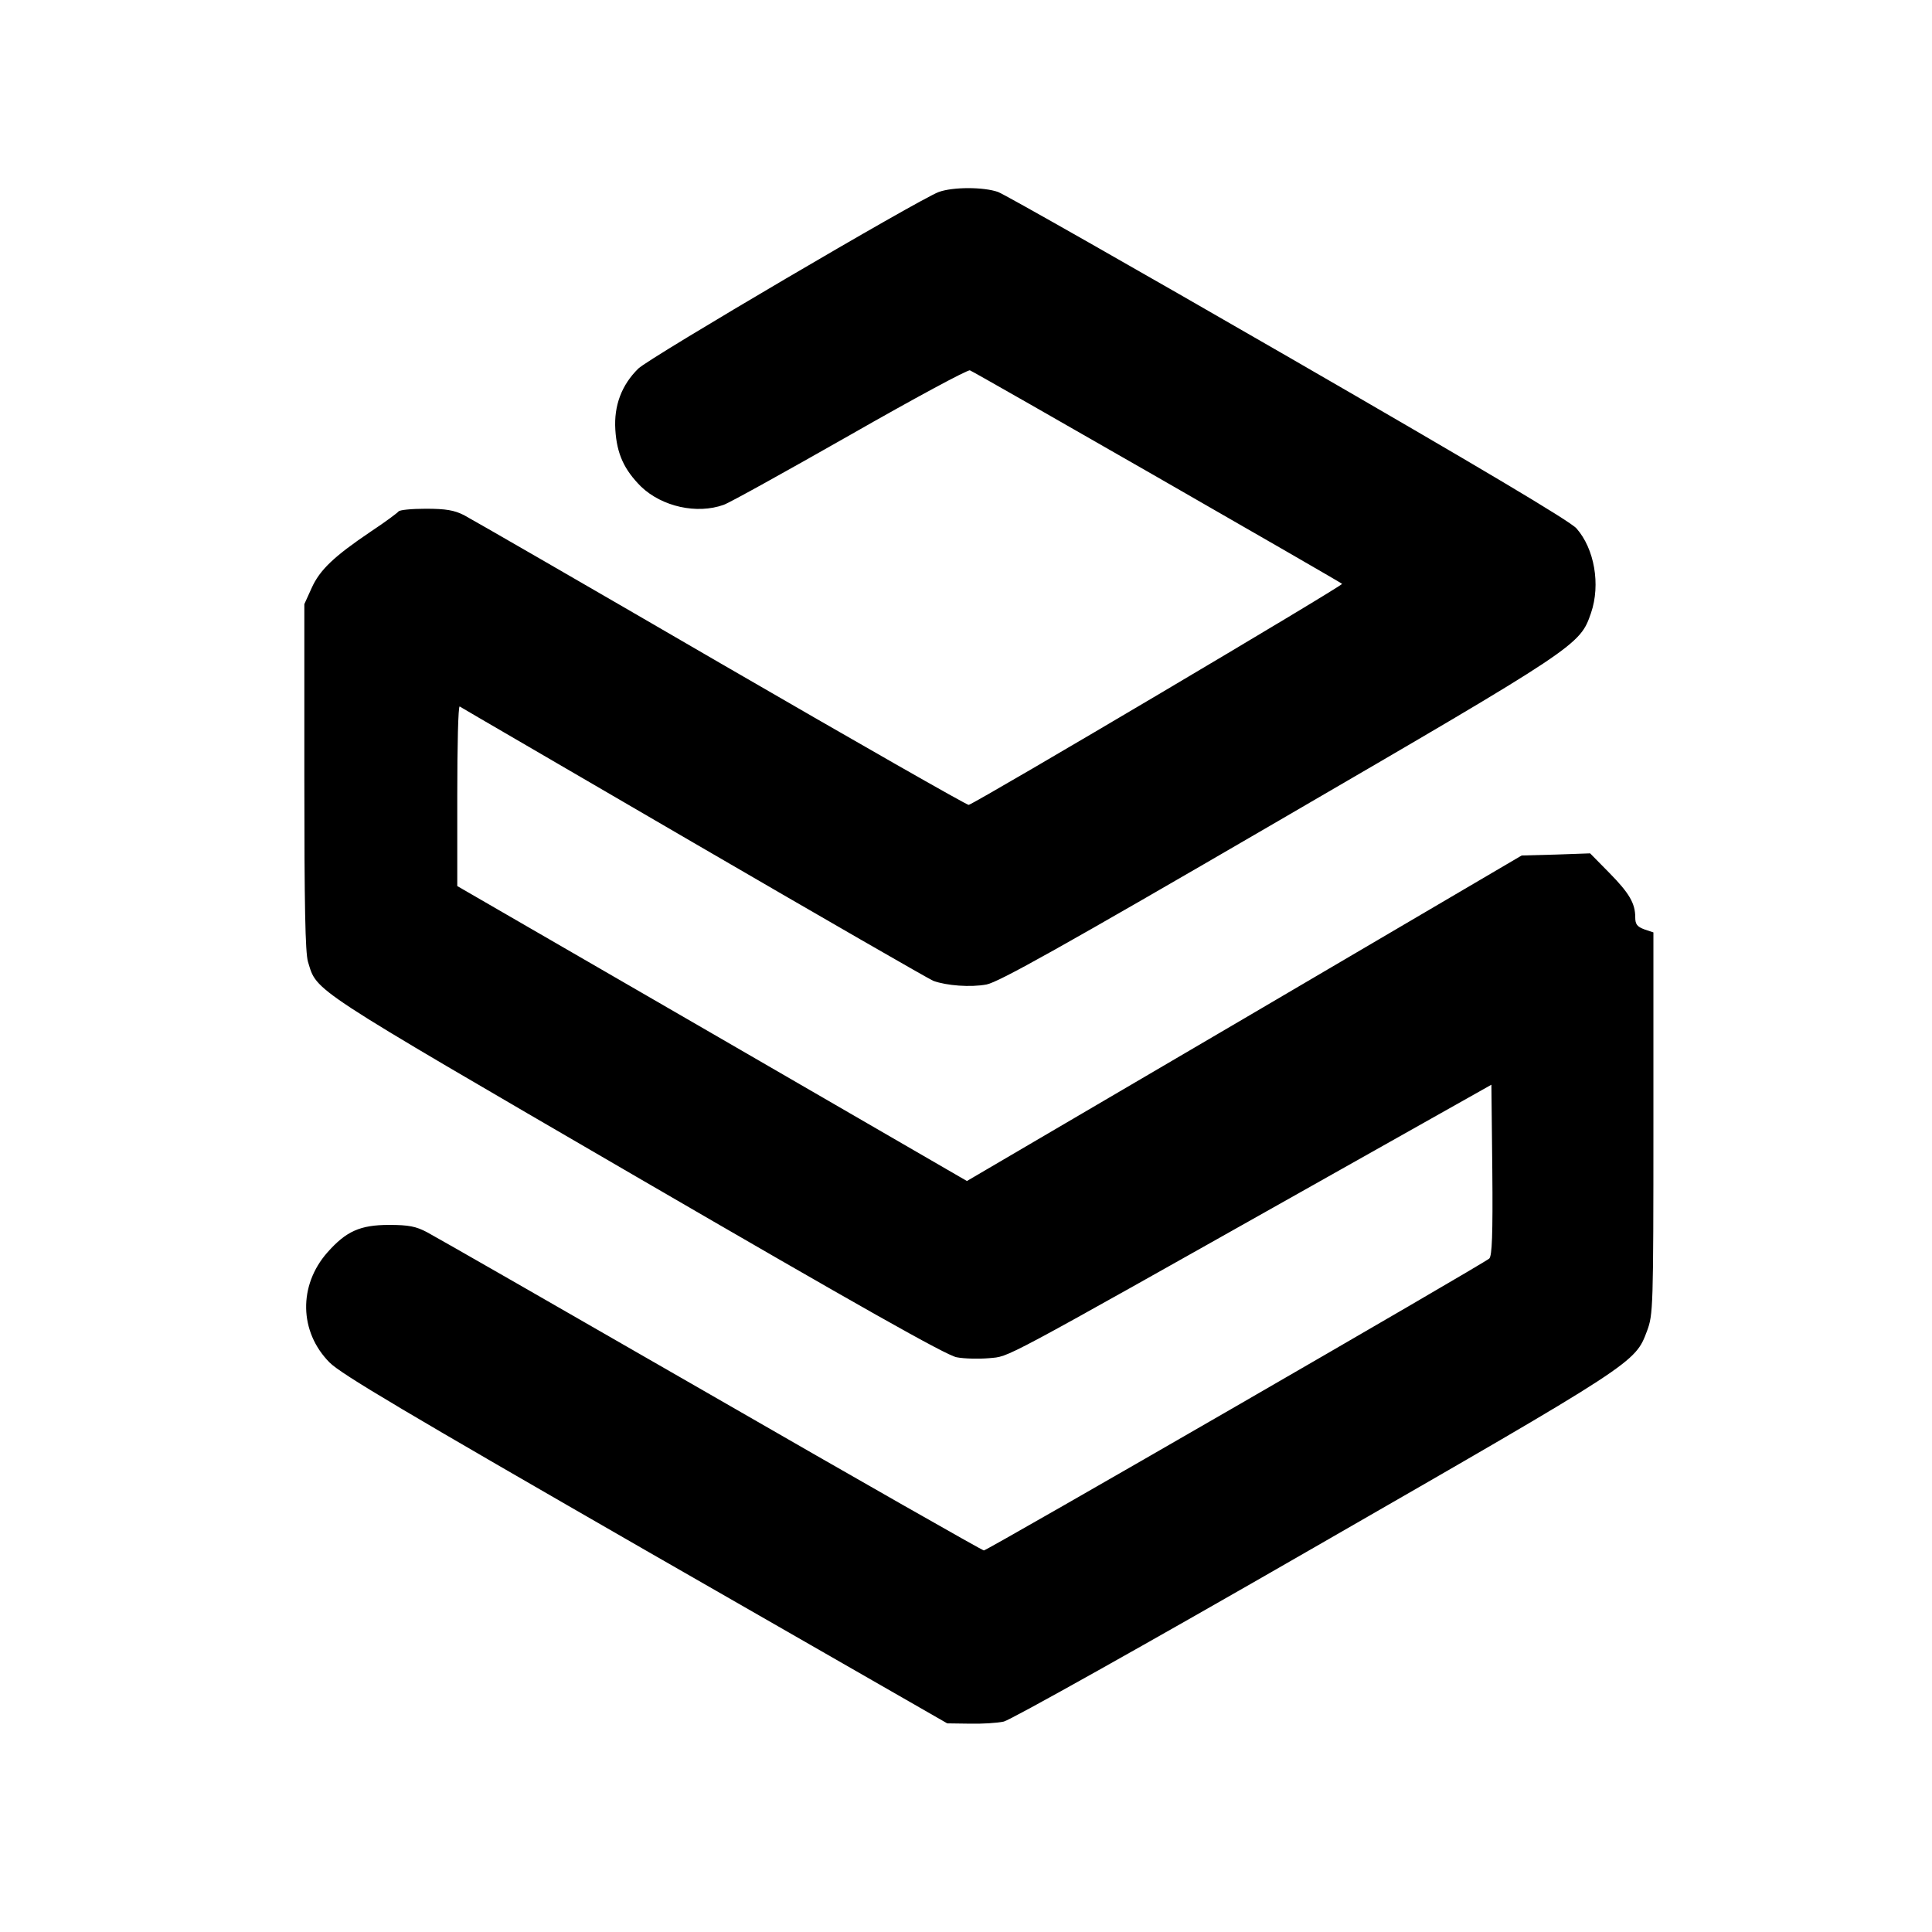
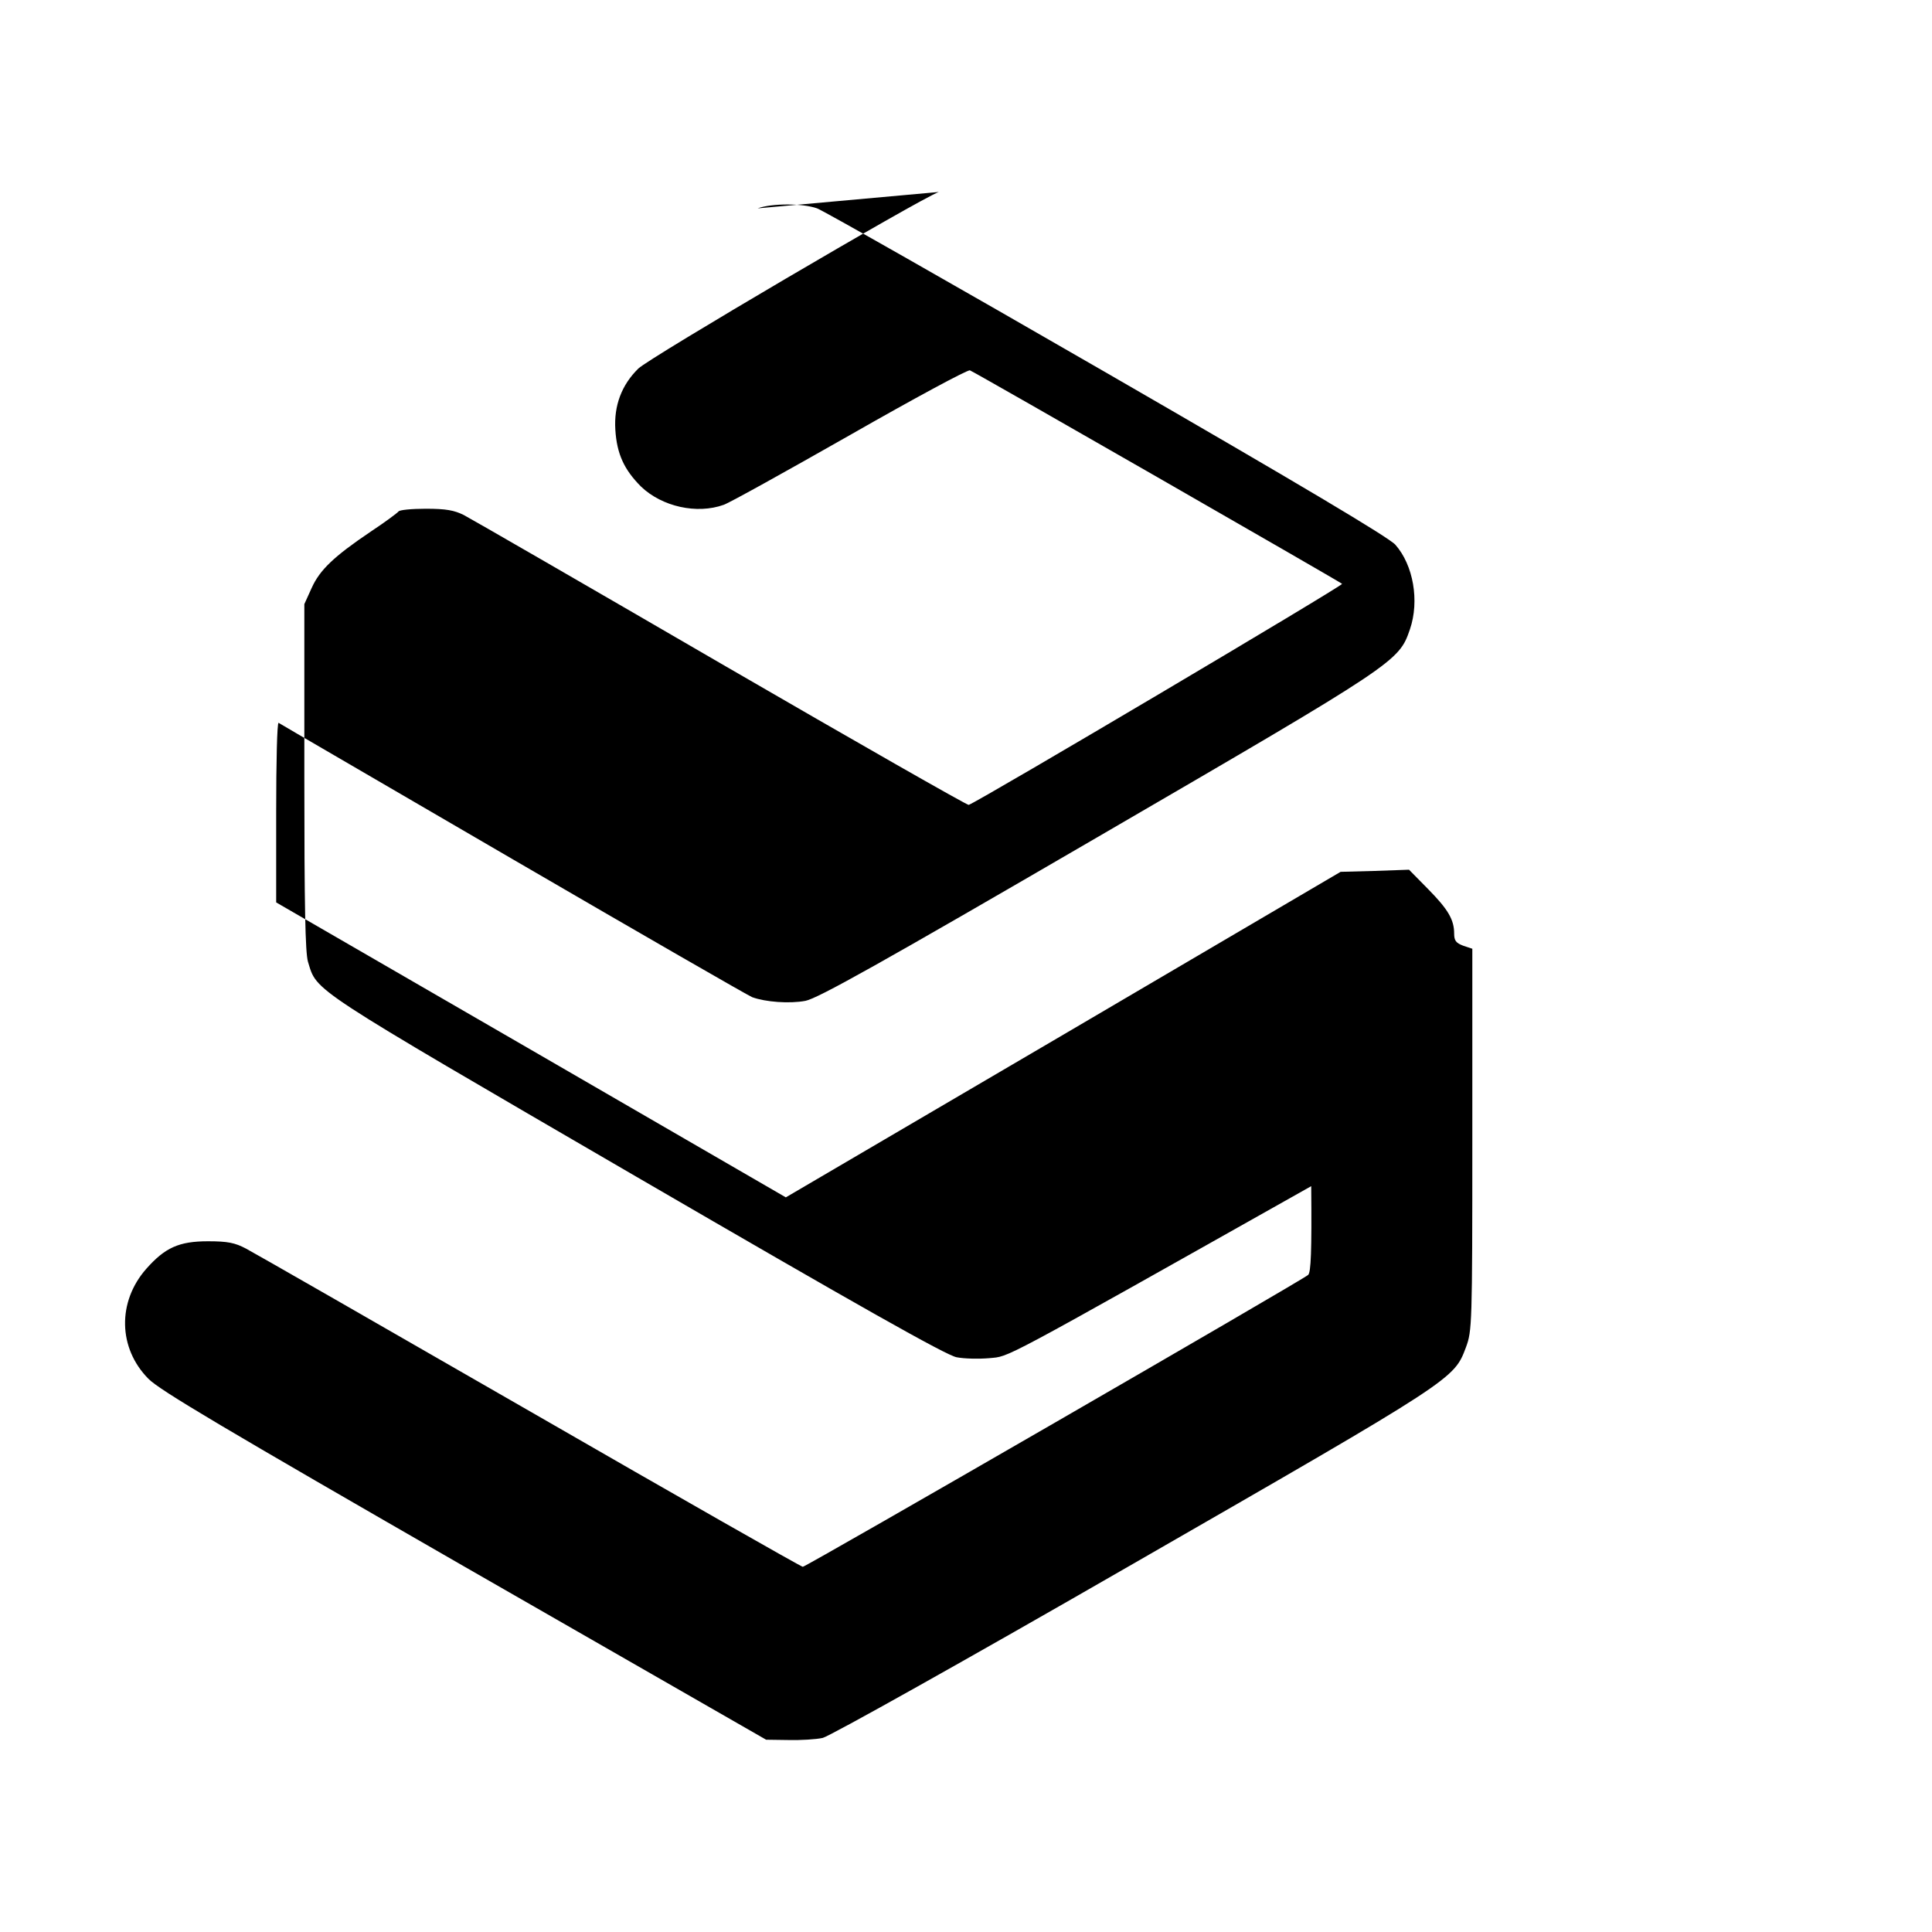
<svg xmlns="http://www.w3.org/2000/svg" version="1.0" width="638pt" height="638pt" viewBox="0 0 638 638" preserveAspectRatio="xMidYMid meet">
  <g transform="translate(0,638) scale(0.1,-0.1)" fill="#000000" stroke="none">
-     <path d="M3100 5746 c-65 -24 -955 -547 -992 -583 -55 -54 -81 -122 -76 -202 5 -80 29 -132 85 -188 69 -66 184 -92 273 -60 20 7 207 111 418 231 210 120 388 216 395 213 18 -7 1220 -697 1229 -705 5 -5 -1192 -714 -1233 -730 -4 -2 -372 208 -817 466 -444 258 -827 479 -850 491 -32 16 -59 21 -126 21 -47 0 -87 -4 -90 -9 -4 -5 -44 -35 -91 -66 -123 -83 -169 -127 -196 -187 l-24 -53 0 -570 c0 -427 3 -580 12 -611 31 -100 -7 -75 1083 -709 733 -426 1025 -591 1059 -597 25 -5 74 -6 108 -3 69 7 15 -22 1063 568 l595 335 3 -281 c2 -217 -1 -284 -10 -293 -18 -17 -1658 -964 -1669 -964 -5 0 -411 231 -902 514 -490 282 -912 524 -937 537 -36 19 -60 24 -125 24 -96 0 -142 -21 -204 -91 -96 -109 -93 -262 7 -363 37 -38 252 -165 1043 -620 l997 -572 73 -1 c41 -1 92 2 114 7 22 5 466 253 1025 575 1066 613 1059 609 1099 715 20 54 21 73 21 686 l0 630 -30 10 c-24 9 -30 17 -30 40 0 46 -20 80 -86 147 l-63 64 -113 -4 -113 -3 -916 -538 -916 -537 -841 487 -842 487 0 299 c0 164 3 296 8 294 4 -3 352 -205 774 -451 421 -245 777 -450 790 -455 44 -16 123 -22 176 -12 42 9 238 118 965 541 992 577 994 579 1031 686 32 94 11 212 -48 279 -21 24 -317 200 -951 566 -506 292 -937 537 -959 545 -48 17 -149 17 -196 0z" />
+     <path d="M3100 5746 c-65 -24 -955 -547 -992 -583 -55 -54 -81 -122 -76 -202 5 -80 29 -132 85 -188 69 -66 184 -92 273 -60 20 7 207 111 418 231 210 120 388 216 395 213 18 -7 1220 -697 1229 -705 5 -5 -1192 -714 -1233 -730 -4 -2 -372 208 -817 466 -444 258 -827 479 -850 491 -32 16 -59 21 -126 21 -47 0 -87 -4 -90 -9 -4 -5 -44 -35 -91 -66 -123 -83 -169 -127 -196 -187 l-24 -53 0 -570 c0 -427 3 -580 12 -611 31 -100 -7 -75 1083 -709 733 -426 1025 -591 1059 -597 25 -5 74 -6 108 -3 69 7 15 -22 1063 568 c2 -217 -1 -284 -10 -293 -18 -17 -1658 -964 -1669 -964 -5 0 -411 231 -902 514 -490 282 -912 524 -937 537 -36 19 -60 24 -125 24 -96 0 -142 -21 -204 -91 -96 -109 -93 -262 7 -363 37 -38 252 -165 1043 -620 l997 -572 73 -1 c41 -1 92 2 114 7 22 5 466 253 1025 575 1066 613 1059 609 1099 715 20 54 21 73 21 686 l0 630 -30 10 c-24 9 -30 17 -30 40 0 46 -20 80 -86 147 l-63 64 -113 -4 -113 -3 -916 -538 -916 -537 -841 487 -842 487 0 299 c0 164 3 296 8 294 4 -3 352 -205 774 -451 421 -245 777 -450 790 -455 44 -16 123 -22 176 -12 42 9 238 118 965 541 992 577 994 579 1031 686 32 94 11 212 -48 279 -21 24 -317 200 -951 566 -506 292 -937 537 -959 545 -48 17 -149 17 -196 0z" />
  </g>
</svg>